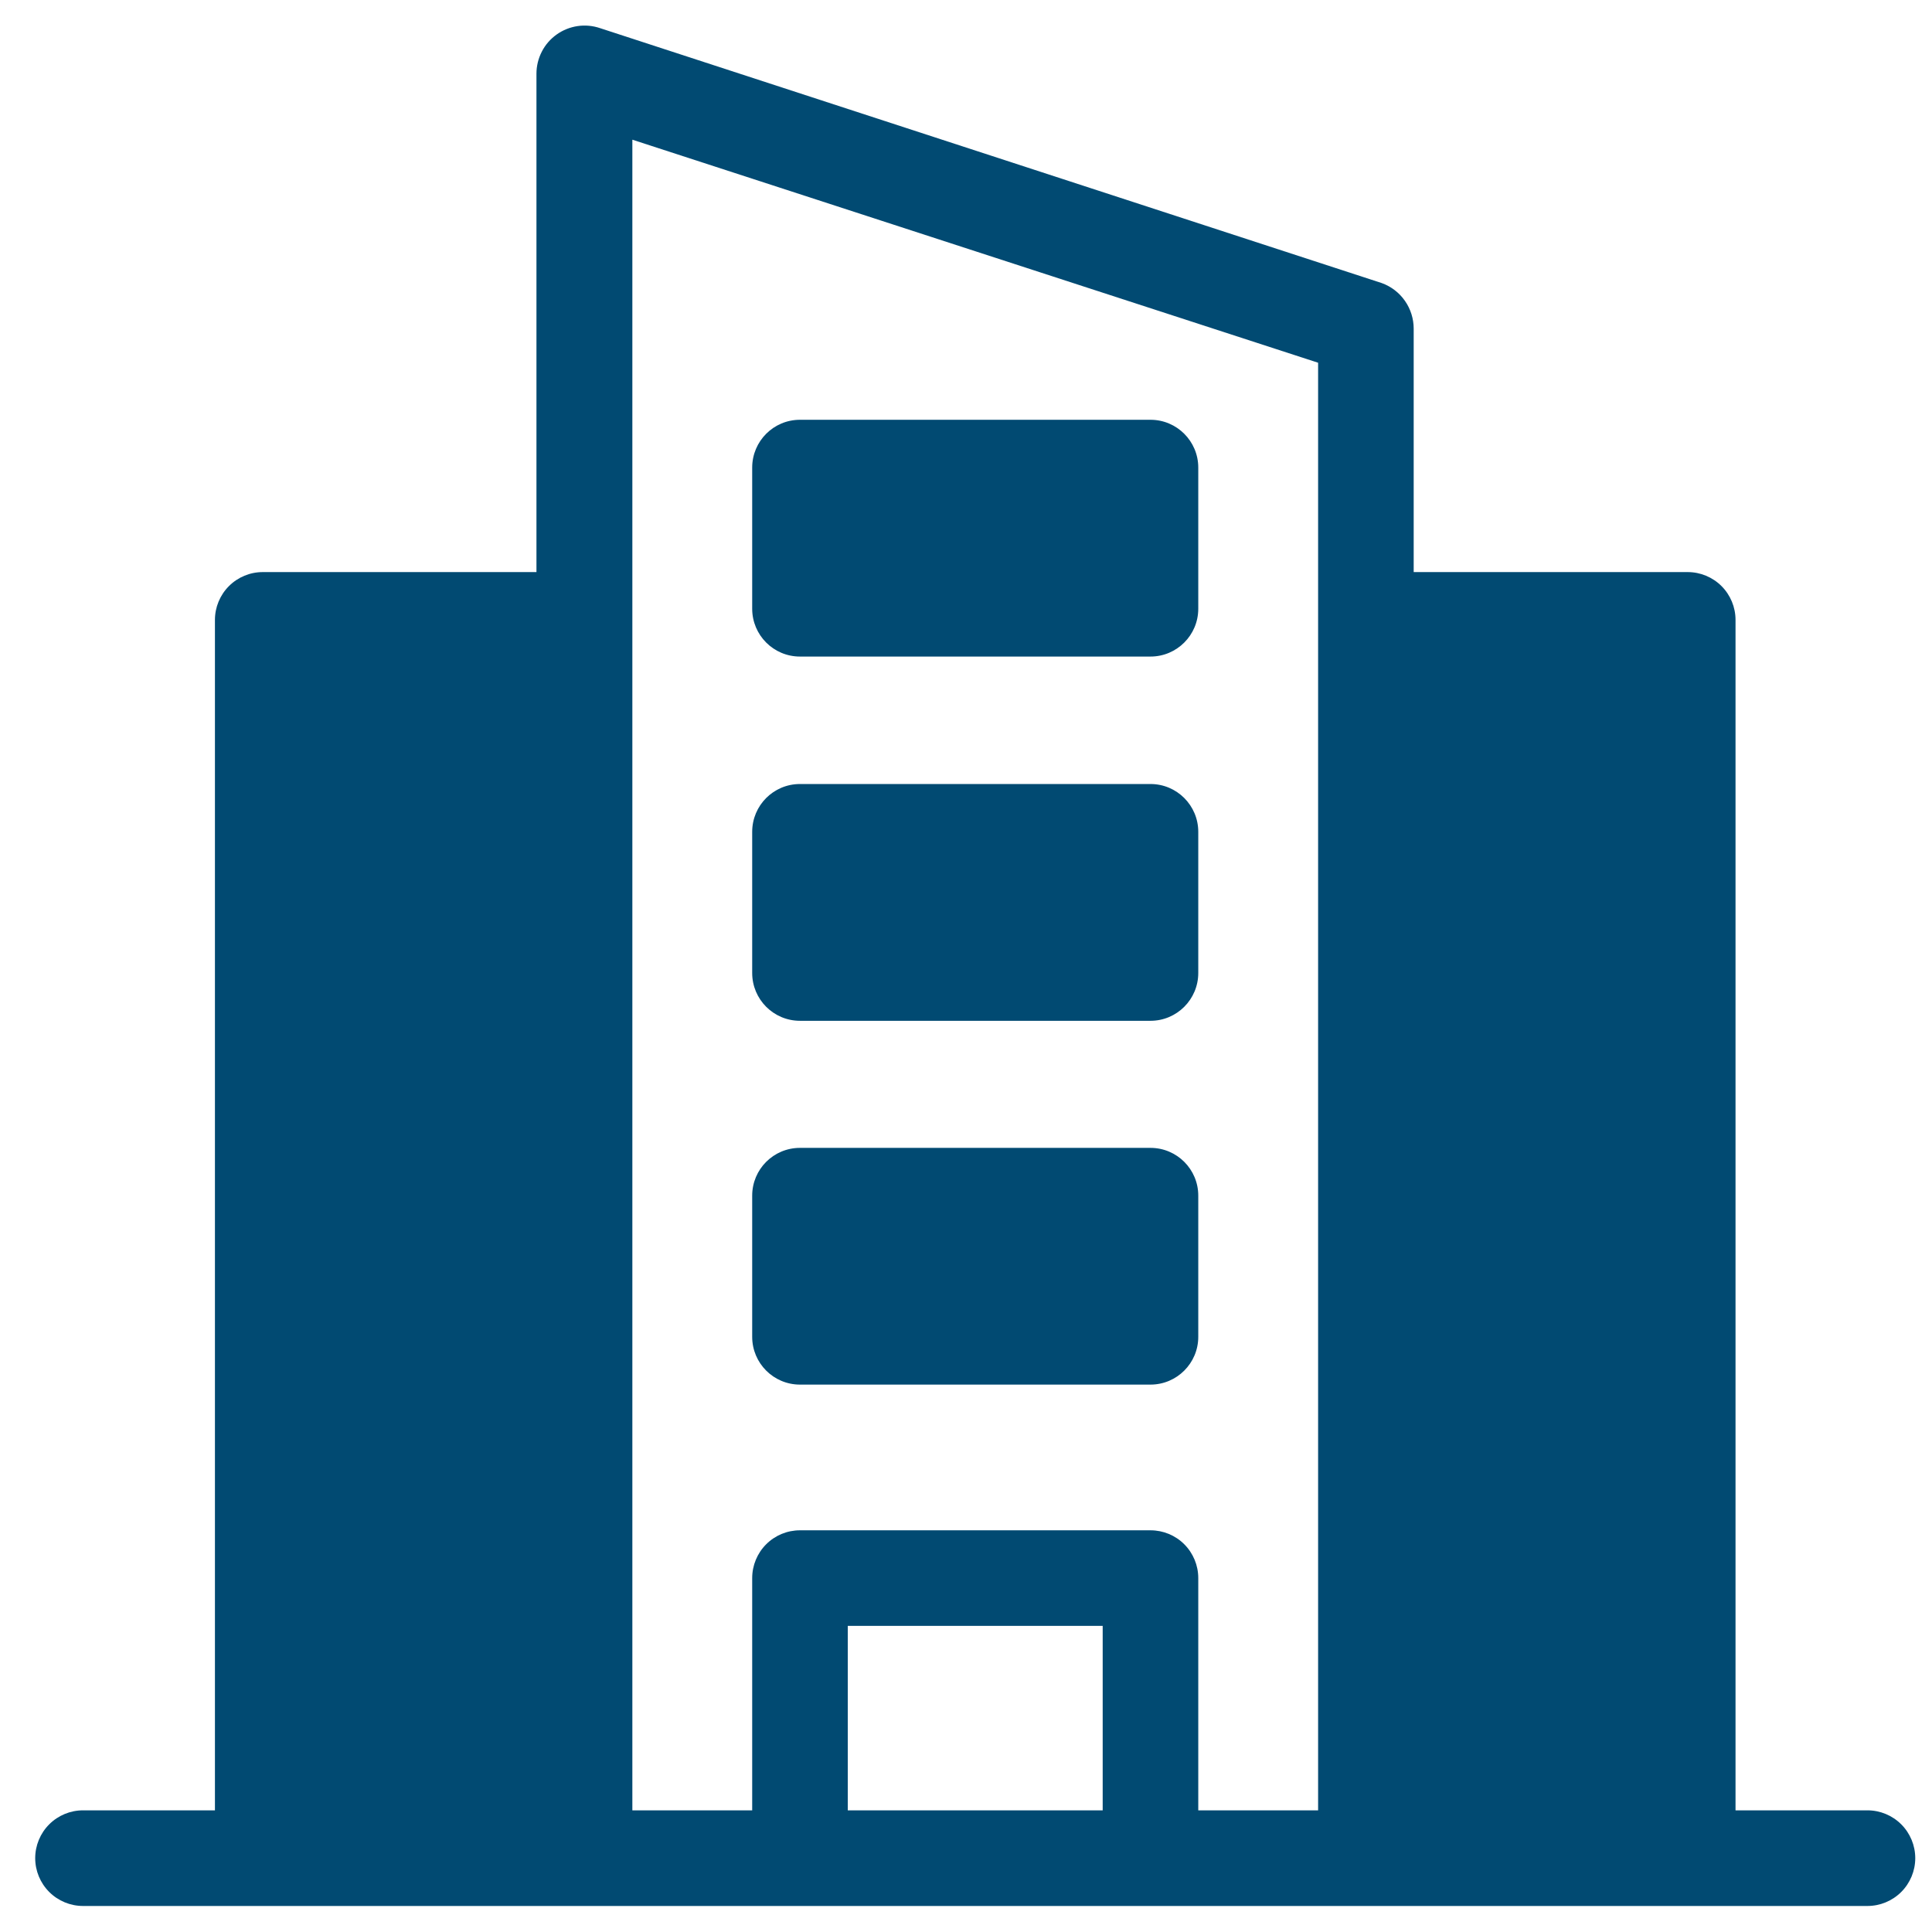
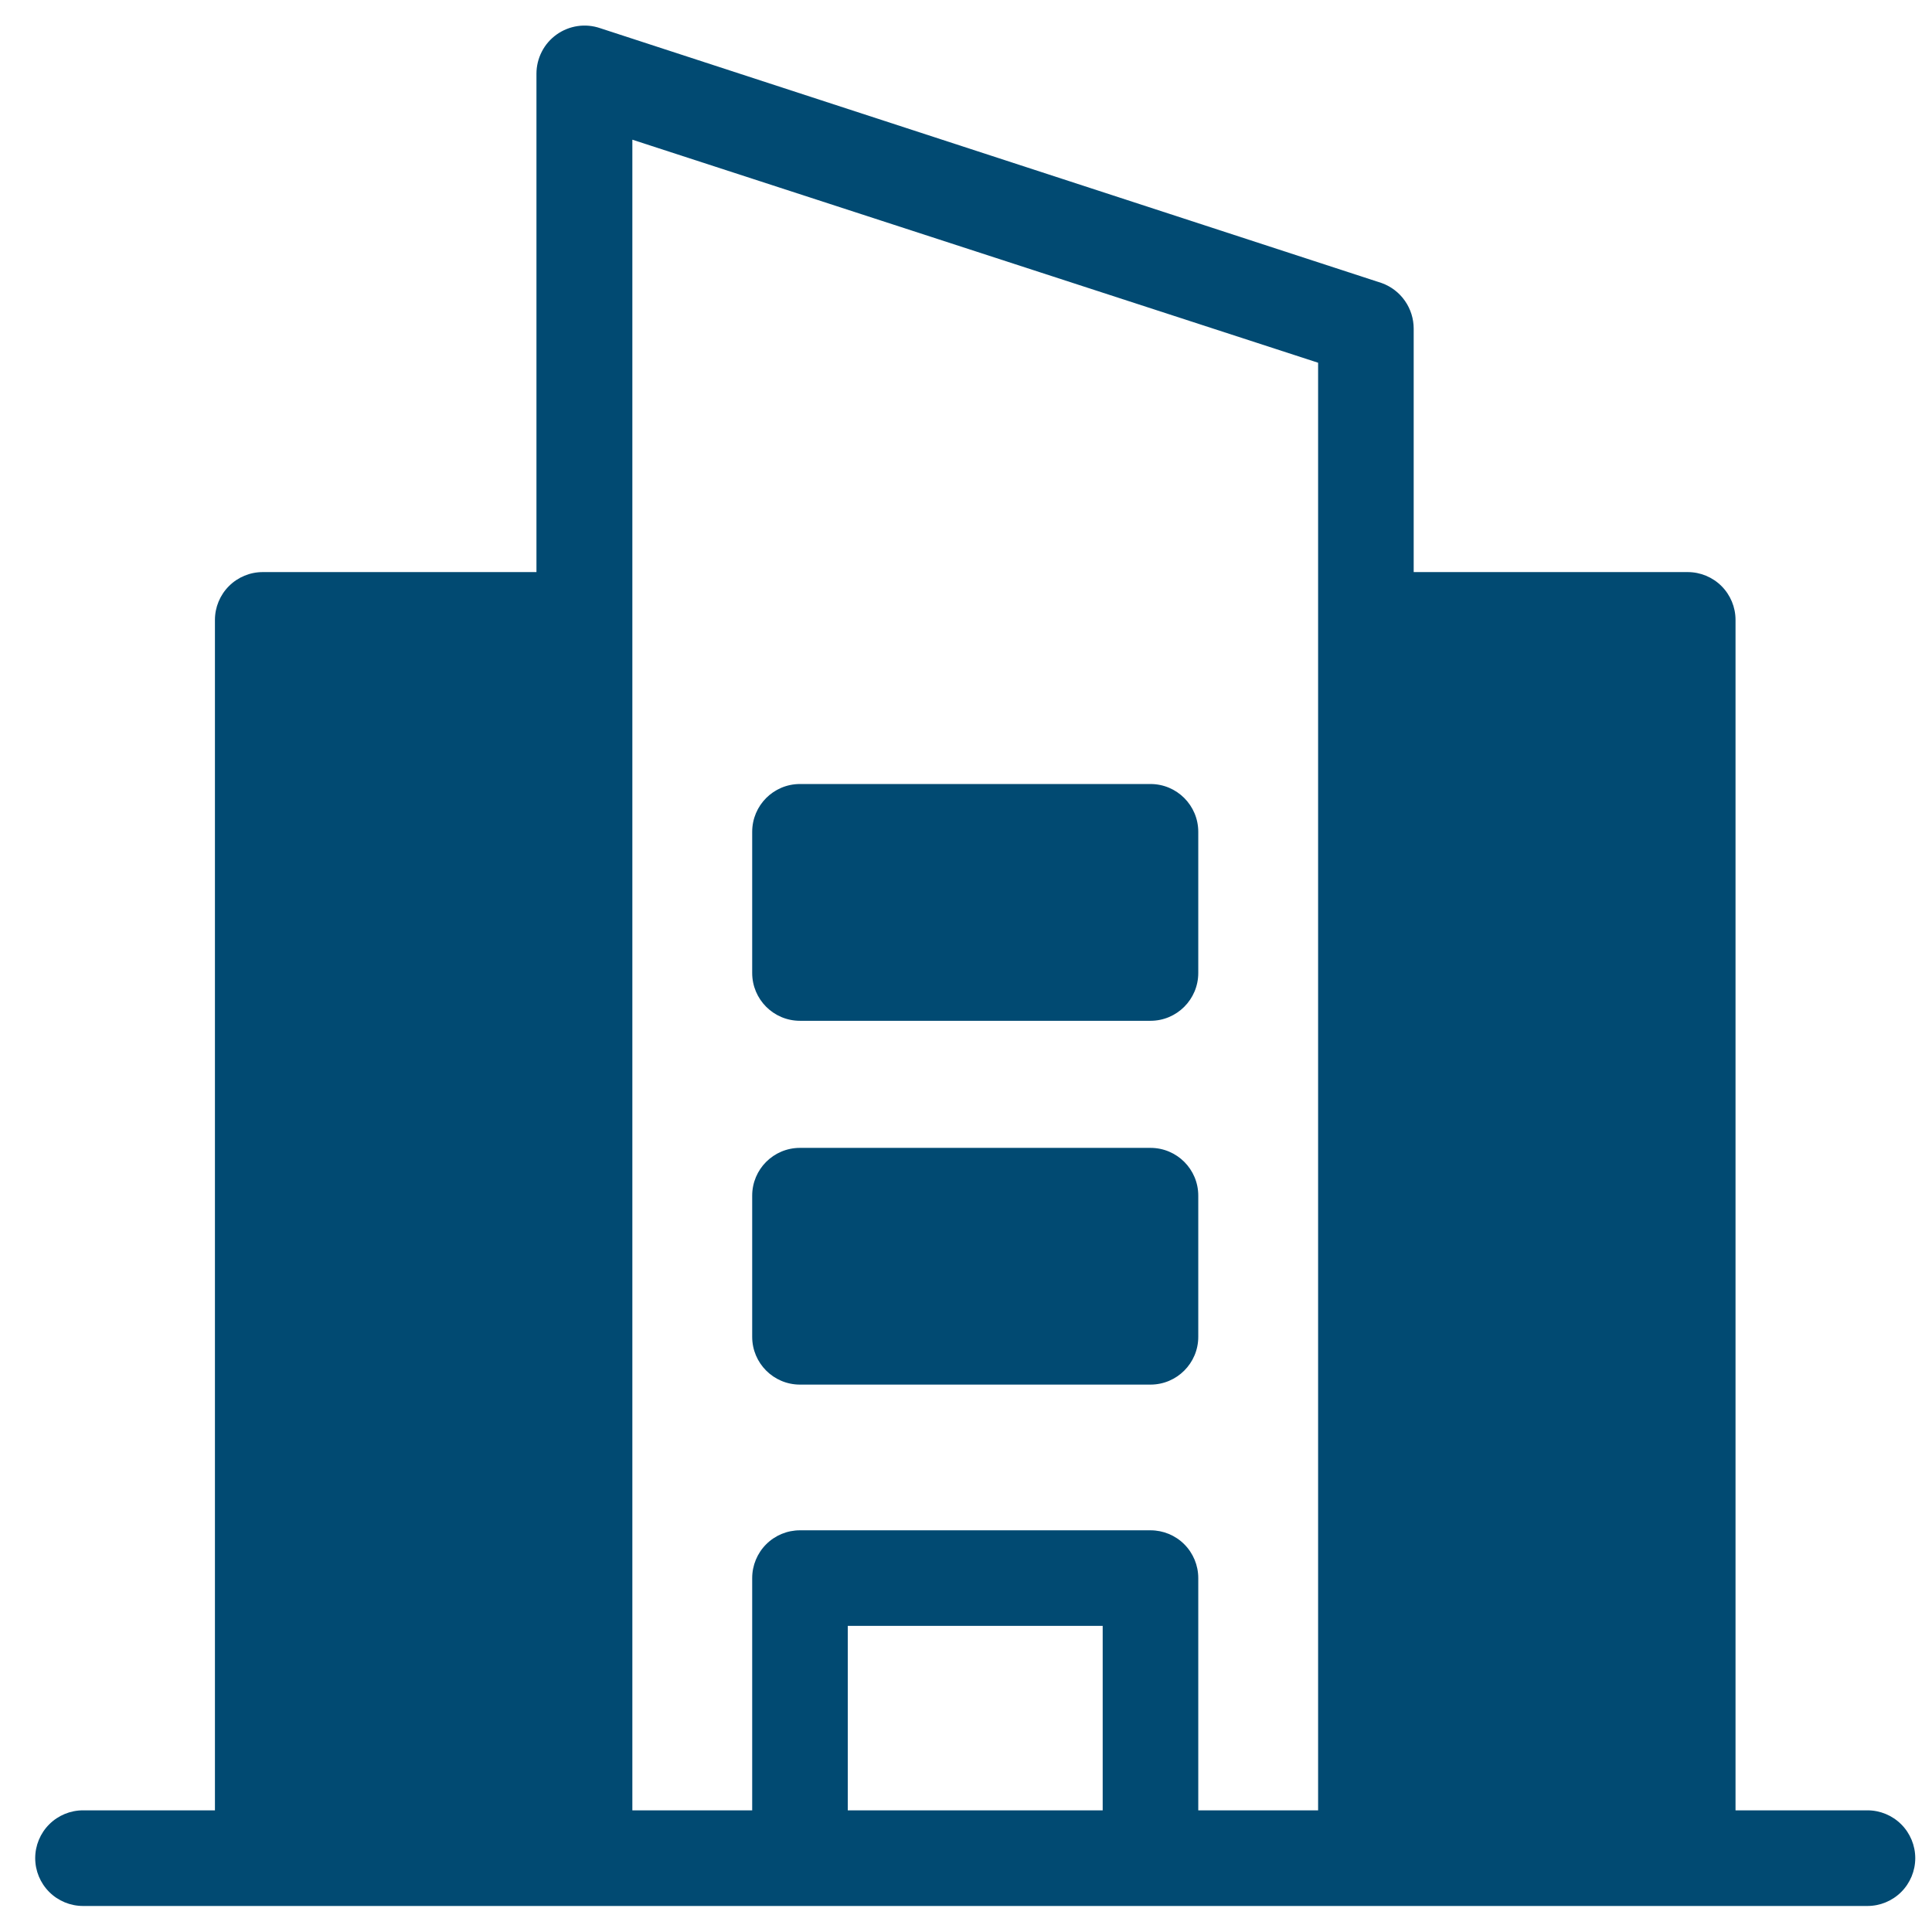
<svg xmlns="http://www.w3.org/2000/svg" width="36" height="36" viewBox="0 0 36 36" fill="none">
  <path d="M34.797 33.733H32.339V11.551C32.339 11.315 32.245 11.088 32.078 10.921C31.911 10.754 31.684 10.66 31.448 10.66H26.342V6.124C26.342 5.939 26.285 5.758 26.179 5.606C26.073 5.454 25.922 5.338 25.748 5.275L11.183 0.525C11.048 0.479 10.904 0.465 10.763 0.486C10.621 0.507 10.487 0.561 10.371 0.644C10.255 0.727 10.16 0.836 10.095 0.964C10.03 1.091 9.996 1.231 9.996 1.374V10.66H4.896C4.659 10.66 4.433 10.754 4.266 10.921C4.099 11.088 4.005 11.315 4.005 11.551V33.733H1.547C1.311 33.733 1.084 33.827 0.917 33.994C0.75 34.161 0.656 34.388 0.656 34.624C0.656 34.86 0.75 35.087 0.917 35.254C1.084 35.421 1.311 35.515 1.547 35.515H34.797C35.033 35.515 35.26 35.421 35.427 35.254C35.594 35.087 35.688 34.86 35.688 34.624C35.688 34.388 35.594 34.161 35.427 33.994C35.26 33.827 35.033 33.733 34.797 33.733ZM20.547 33.733H15.797V30.296H20.547V33.733ZM24.561 33.733H22.328V29.405C22.328 29.169 22.234 28.942 22.067 28.775C21.9 28.608 21.674 28.515 21.438 28.515H14.906C14.67 28.515 14.444 28.608 14.277 28.775C14.11 28.942 14.016 29.169 14.016 29.405V33.733H11.783V2.603L24.561 6.759V33.733Z" fill="#014A72" />
  <path d="M21.438 21.389H14.906C14.414 21.389 14.016 21.787 14.016 22.279V24.91C14.016 25.401 14.414 25.8 14.906 25.8H21.438C21.929 25.8 22.328 25.401 22.328 24.91V22.279C22.328 21.787 21.929 21.389 21.438 21.389Z" fill="#014A72" />
  <path d="M21.438 14.609H14.906C14.414 14.609 14.016 15.008 14.016 15.5V18.13C14.016 18.622 14.414 19.021 14.906 19.021H21.438C21.929 19.021 22.328 18.622 22.328 18.13V15.5C22.328 15.008 21.929 14.609 21.438 14.609Z" fill="#014A72" />
-   <path d="M21.438 7.822H14.906C14.414 7.822 14.016 8.221 14.016 8.713V11.343C14.016 11.835 14.414 12.234 14.906 12.234H21.438C21.929 12.234 22.328 11.835 22.328 11.343V8.713C22.328 8.221 21.929 7.822 21.438 7.822Z" fill="#014A72" />
</svg>